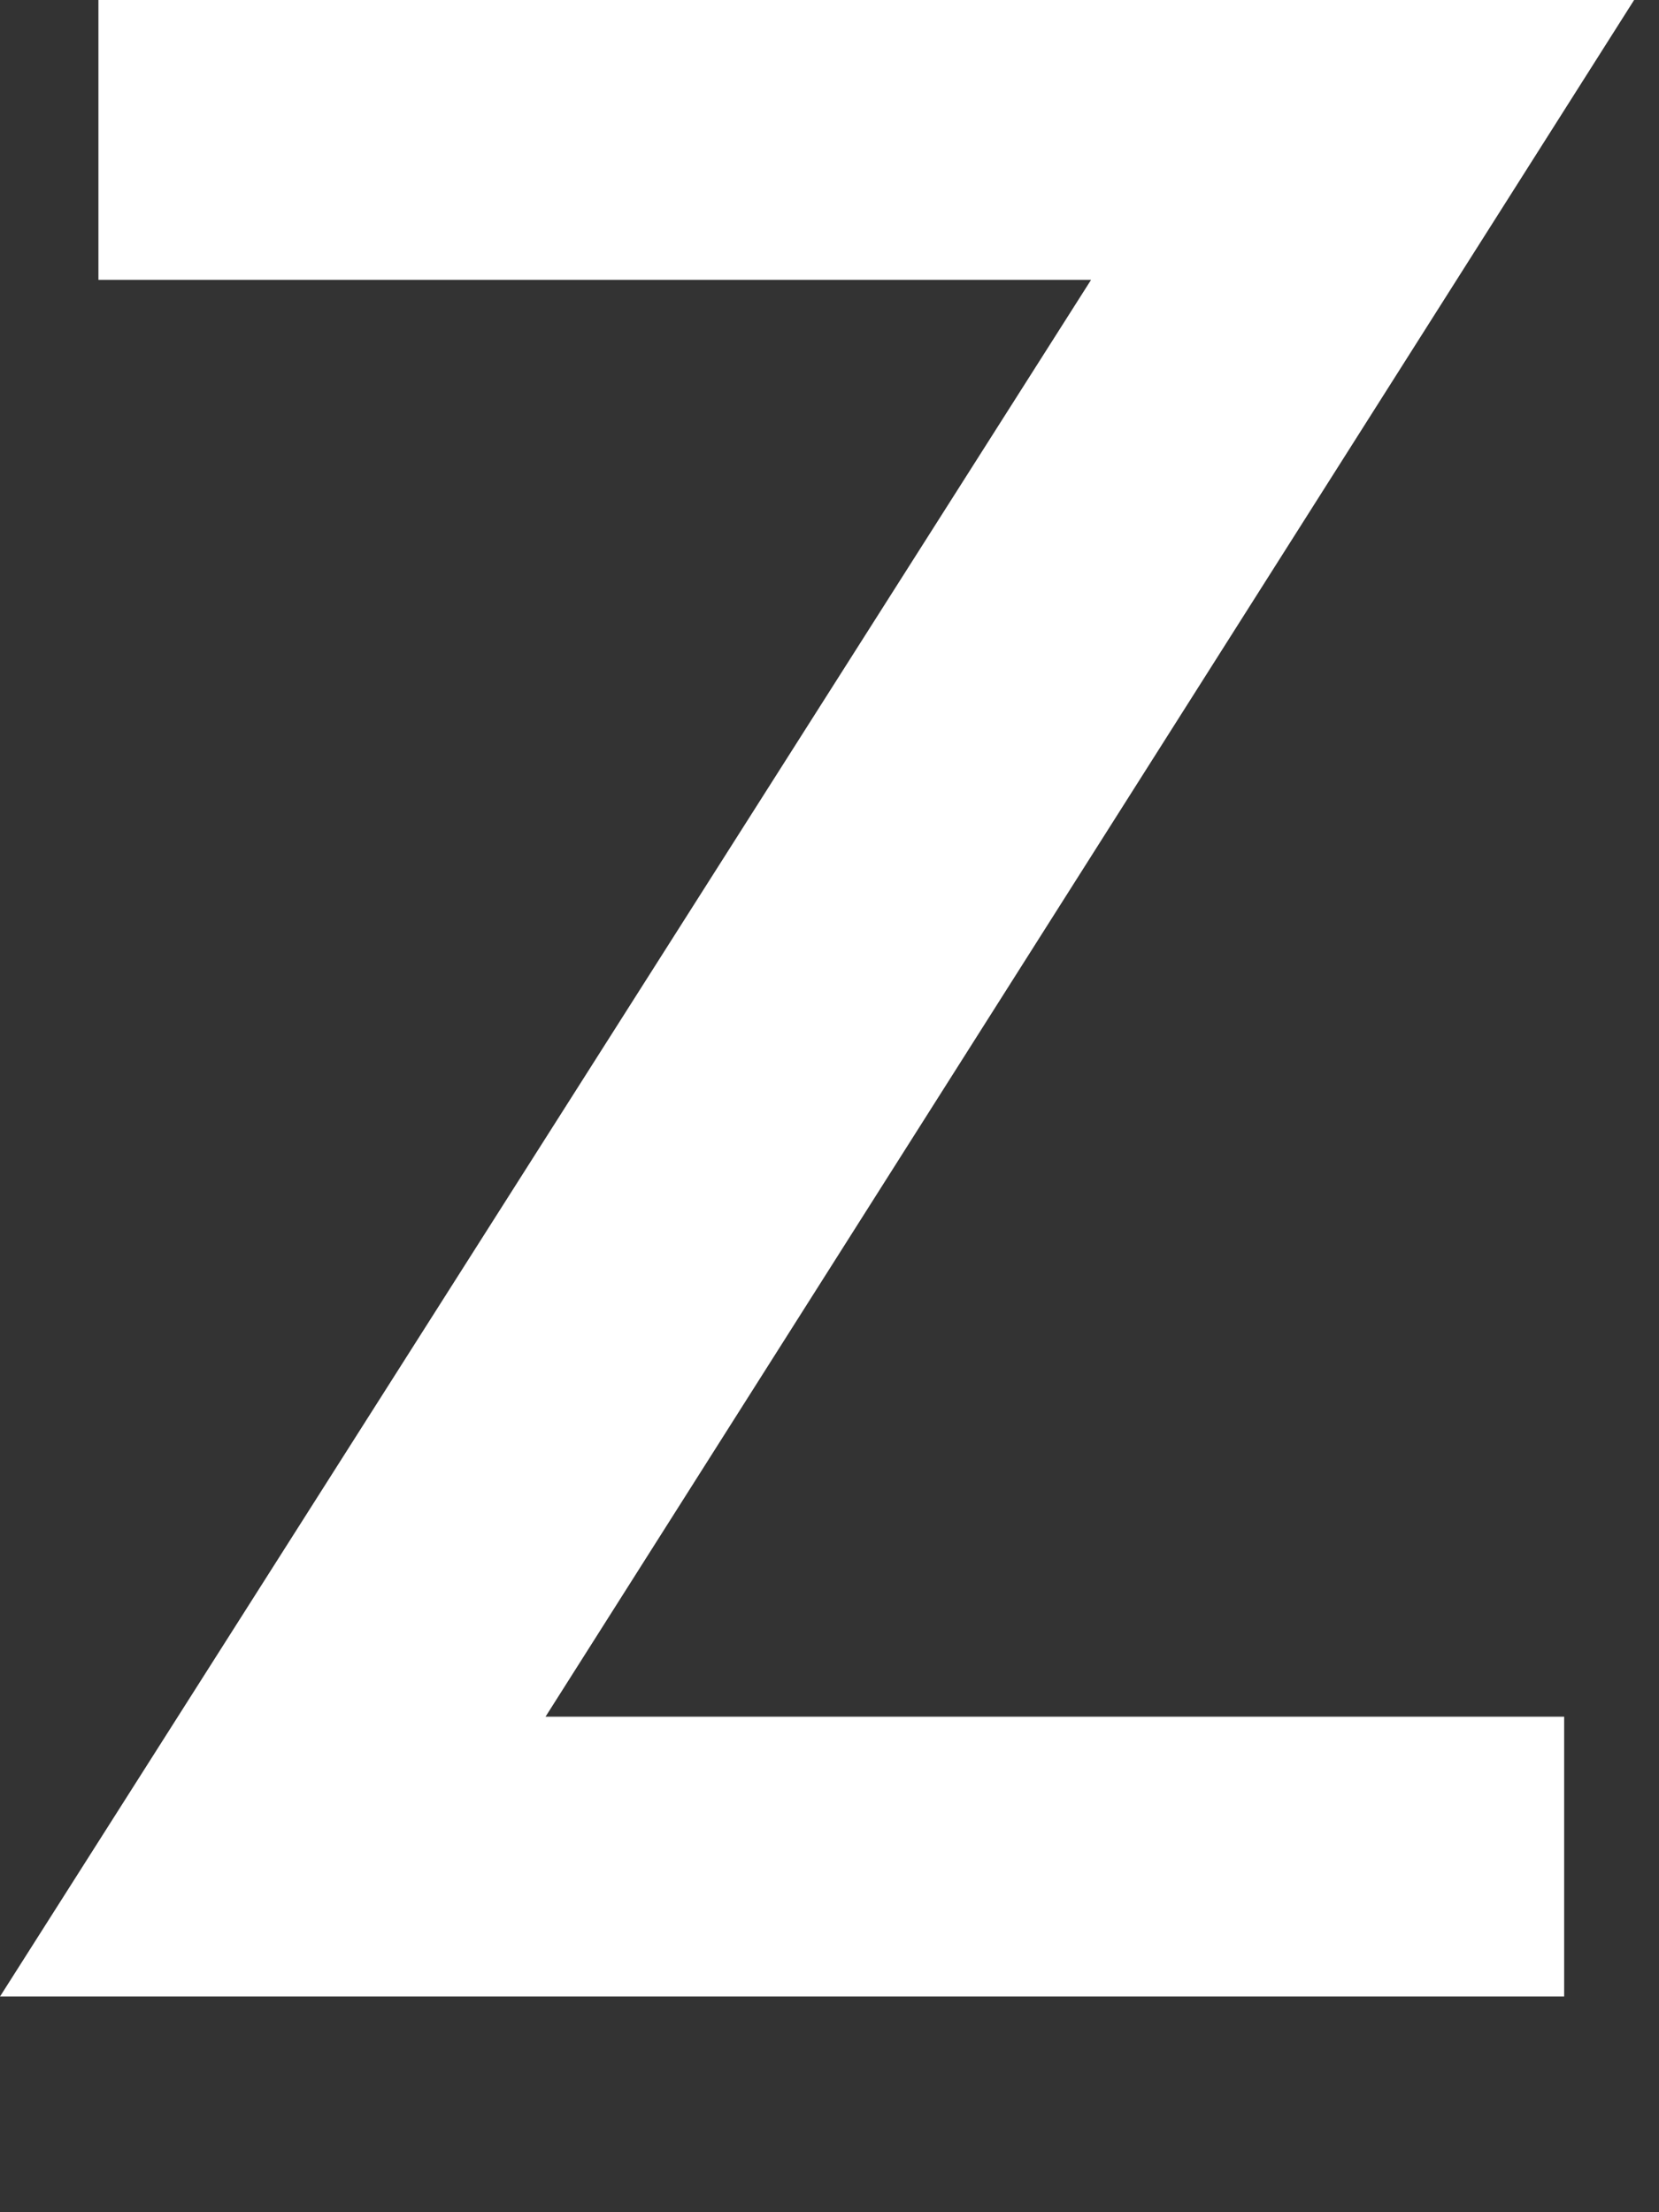
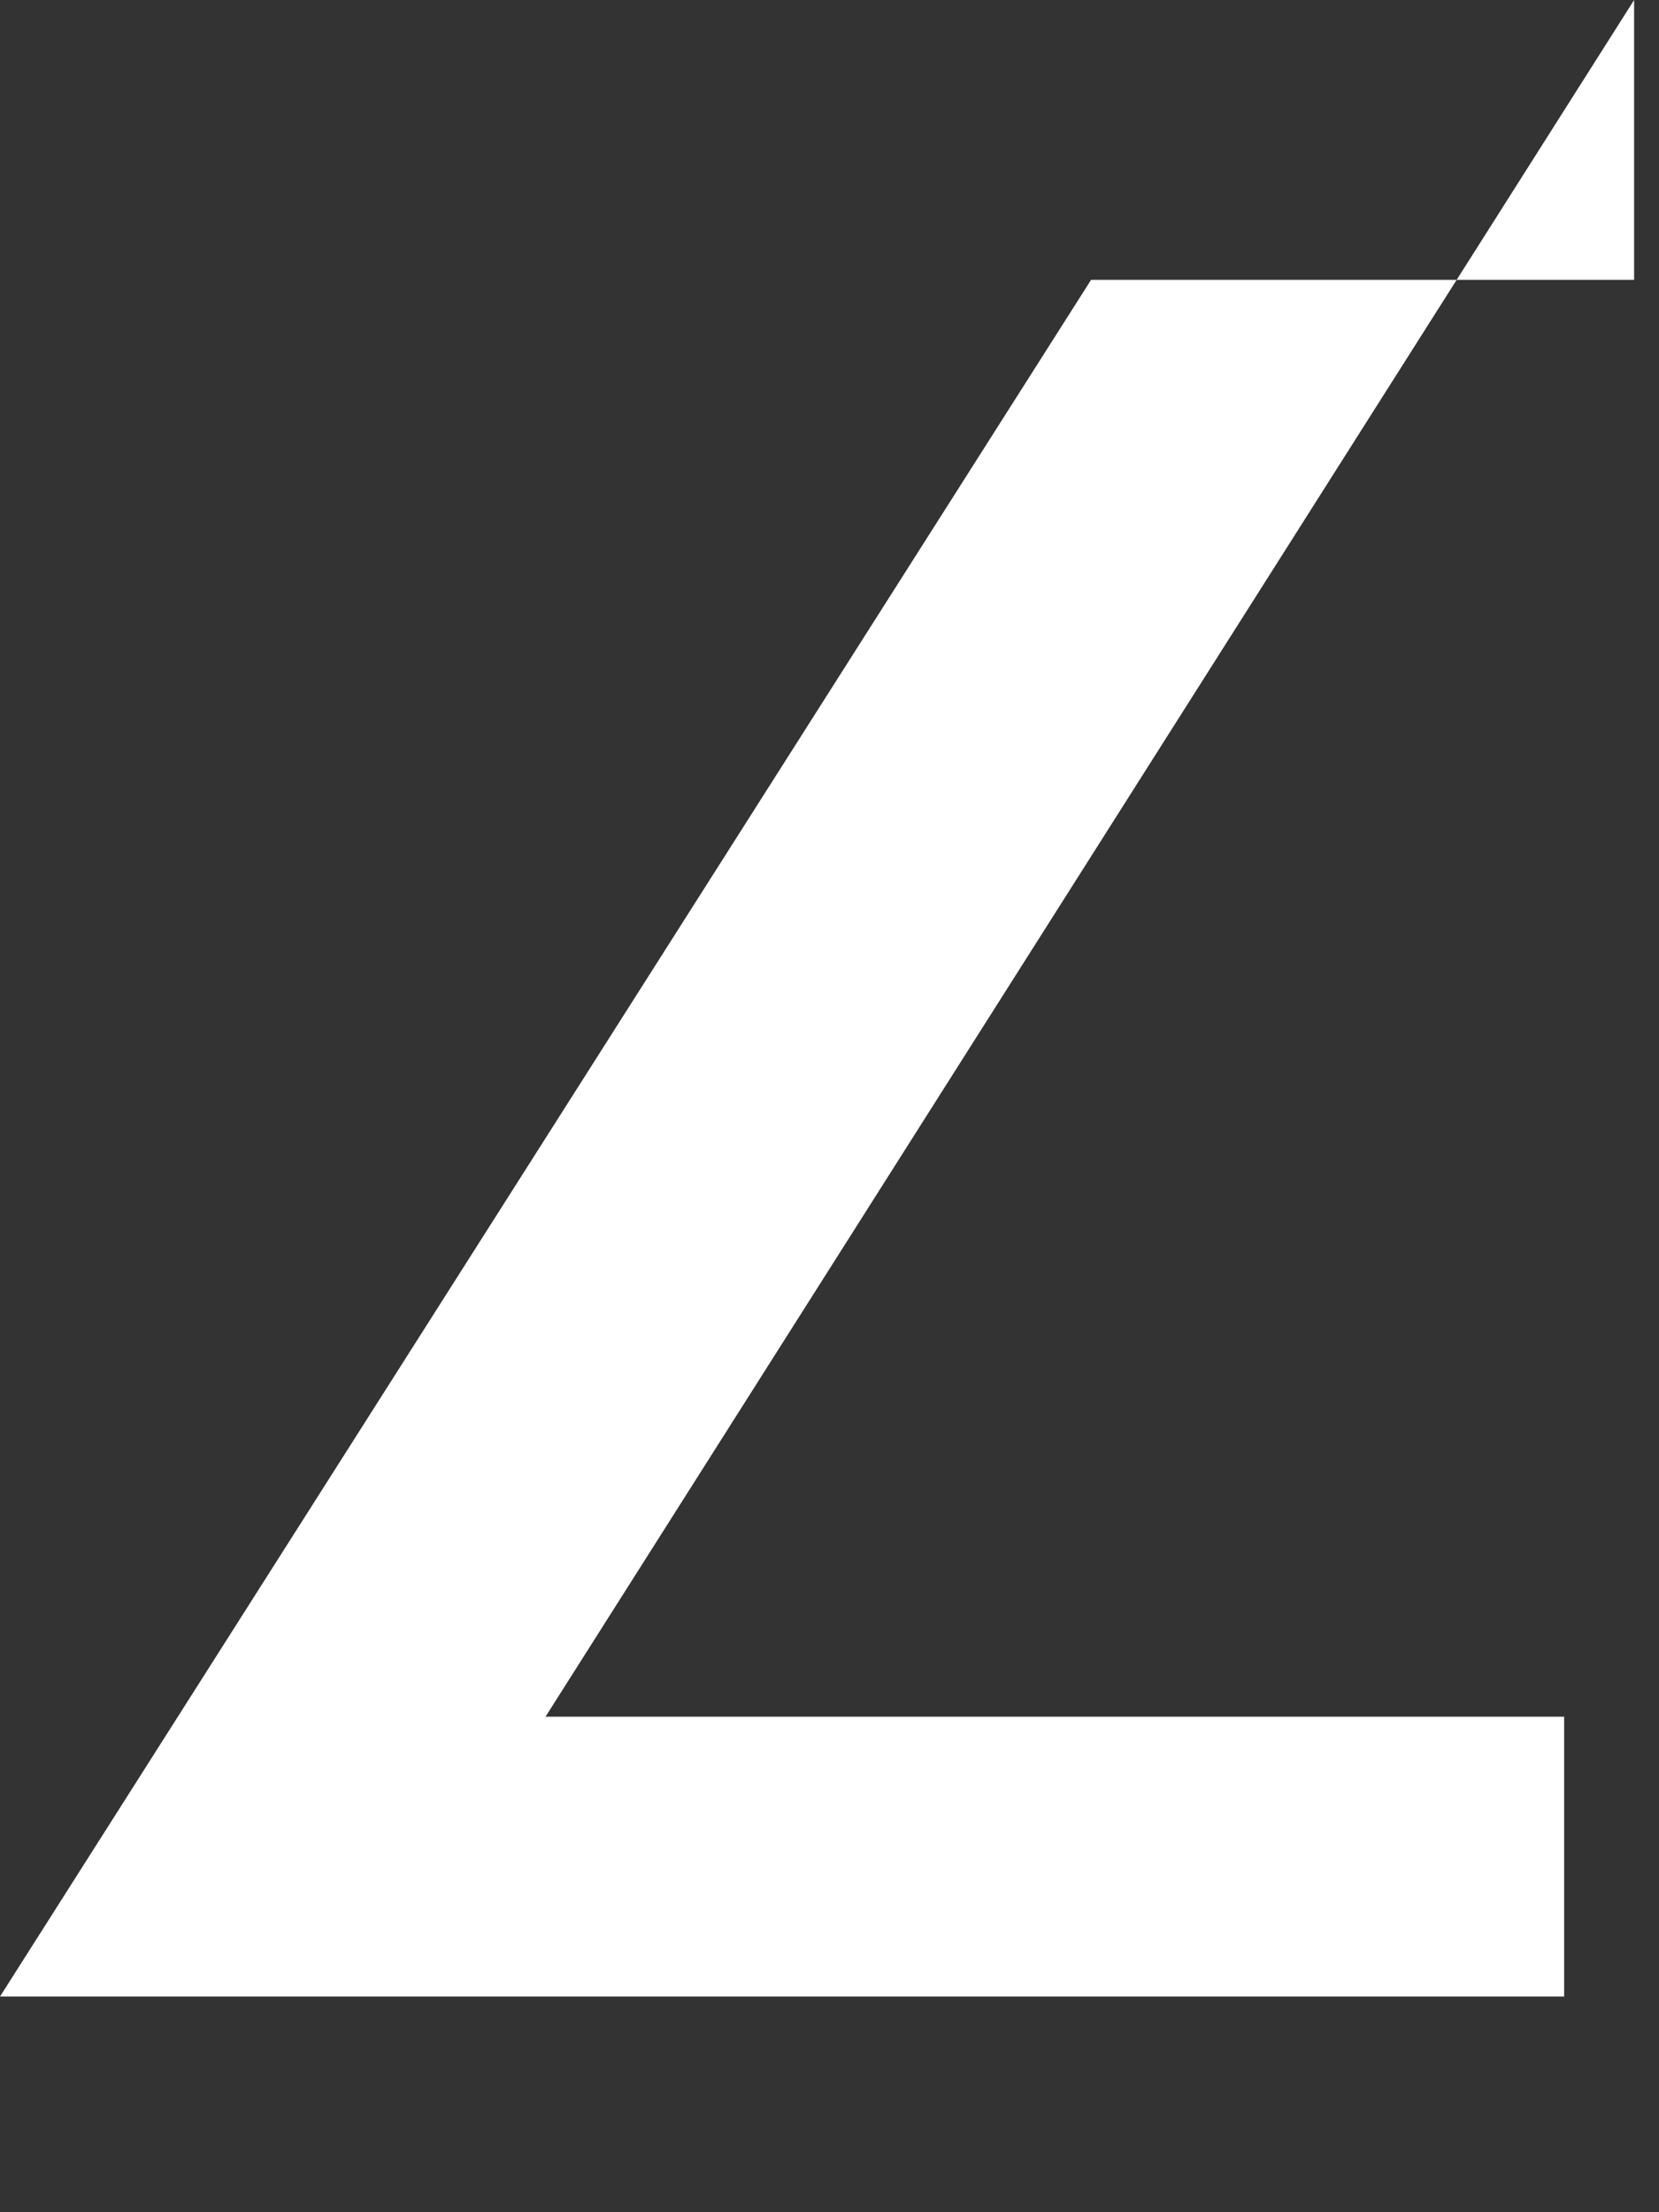
<svg xmlns="http://www.w3.org/2000/svg" fill="none" height="100%" overflow="visible" preserveAspectRatio="none" style="display: block;" viewBox="0 0 6 8" width="100%">
  <rect x="0" y="0" width="6" height="8" fill="#333333" stroke="none" />
-   <path d="M5.91 0L1.973 6.208H5.657V7.22H0L3.946 1.012H0.356V0H5.907H5.91Z" fill="white" id="Vector" />
+   <path d="M5.91 0L1.973 6.208H5.657V7.22H0L3.946 1.012H0.356H5.907H5.91Z" fill="white" id="Vector" />
</svg>